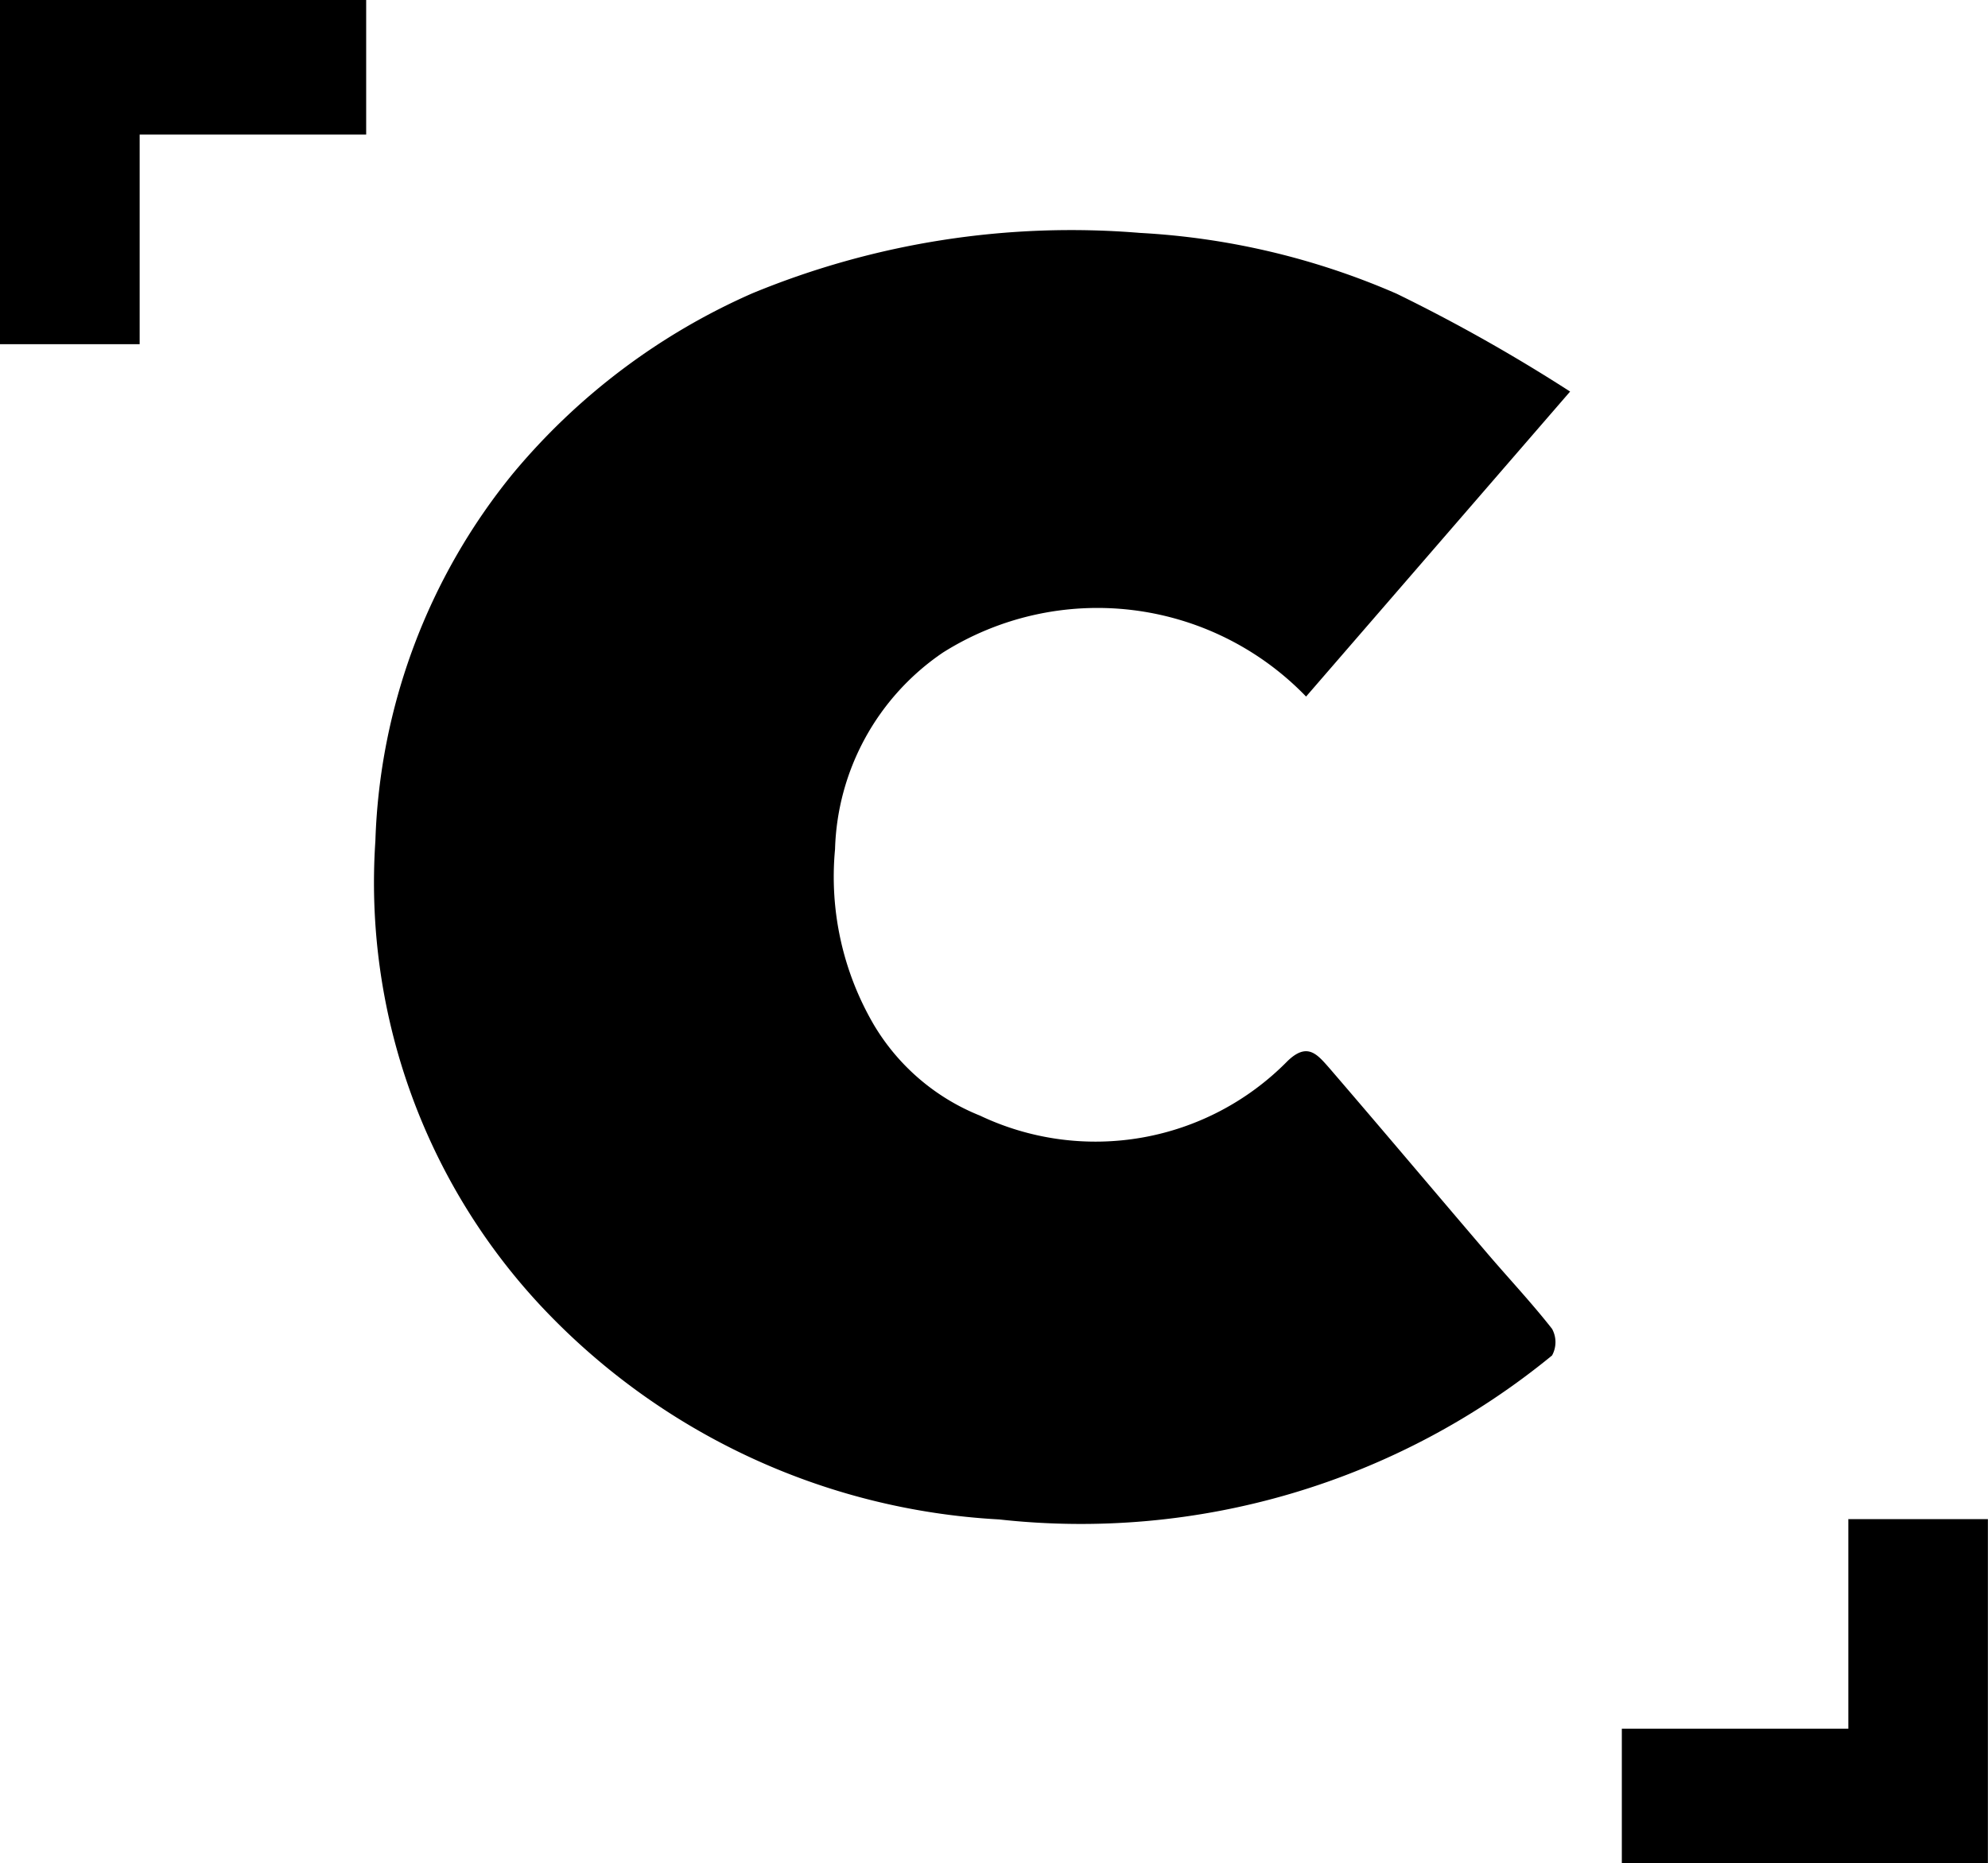
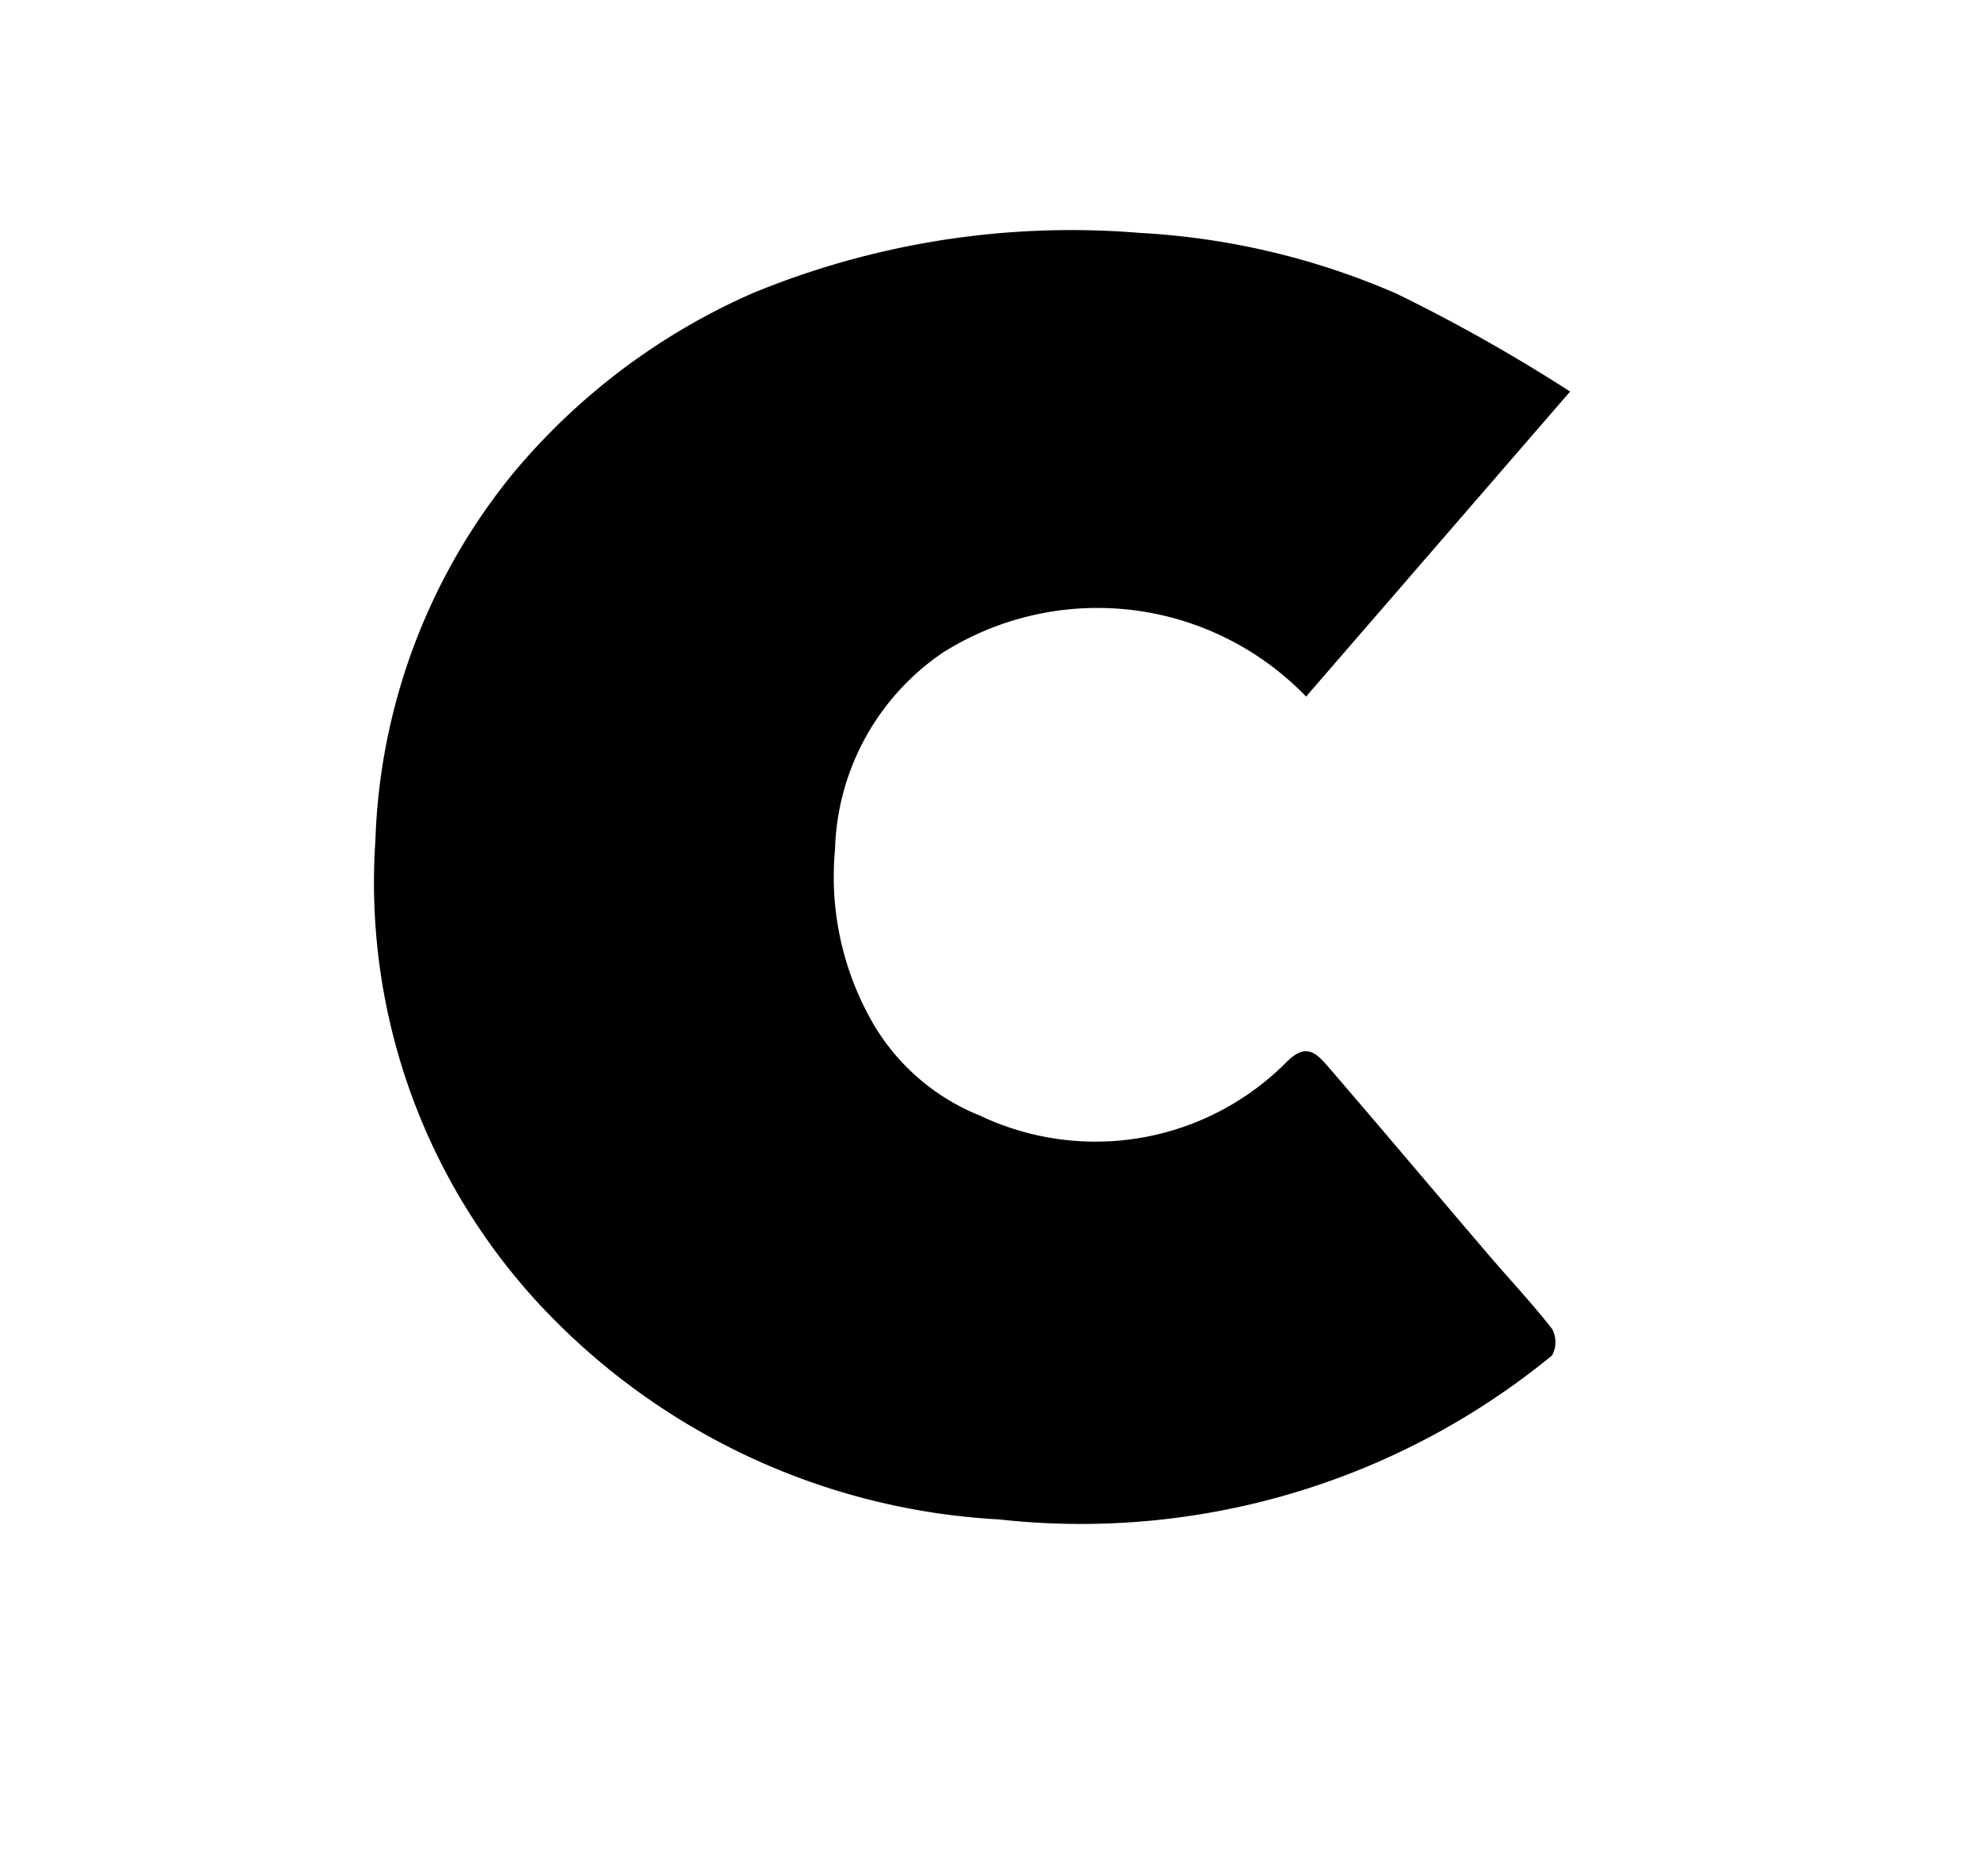
<svg xmlns="http://www.w3.org/2000/svg" id="icon-cinando" width="19.203" height="18" viewBox="0 0 19.203 18">
  <path id="Path_59" data-name="Path 59" d="M17.1,4.979l-2.55,2.946A2.8,2.8,0,0,0,11.042,7.5,2.377,2.377,0,0,0,10,9.4a2.834,2.834,0,0,0,.371,1.689,2.1,2.1,0,0,0,1.029.884,2.6,2.6,0,0,0,2.968-.524c.192-.188.288-.069.4.057.508.59,1.009,1.185,1.514,1.776.214.252.441.492.644.751a.267.267,0,0,1,0,.257,7.175,7.175,0,0,1-5.342,1.584,6.55,6.55,0,0,1-4.452-2.091A5.993,5.993,0,0,1,5.56,9.319,5.91,5.91,0,0,1,6.89,5.769,6.306,6.306,0,0,1,9.2,4.03a8.074,8.074,0,0,1,3.746-.584,7.169,7.169,0,0,1,2.48.588,16.28,16.28,0,0,1,1.675.945h0Z" transform="translate(-1.934 -1.196)" />
-   <path id="Path_60" data-name="Path 60" d="M26.228,22.52h1.349v3.325H24.041v-1.3h2.188c0-.679,0-1.337,0-2.029h0Z" transform="translate(-8.375 -7.845)" />
-   <path id="Path_61" data-name="Path 61" d="M1.349,3.325H0V0H3.537V1.3H1.349c0,.679,0,1.337,0,2.029h0Z" />
</svg>